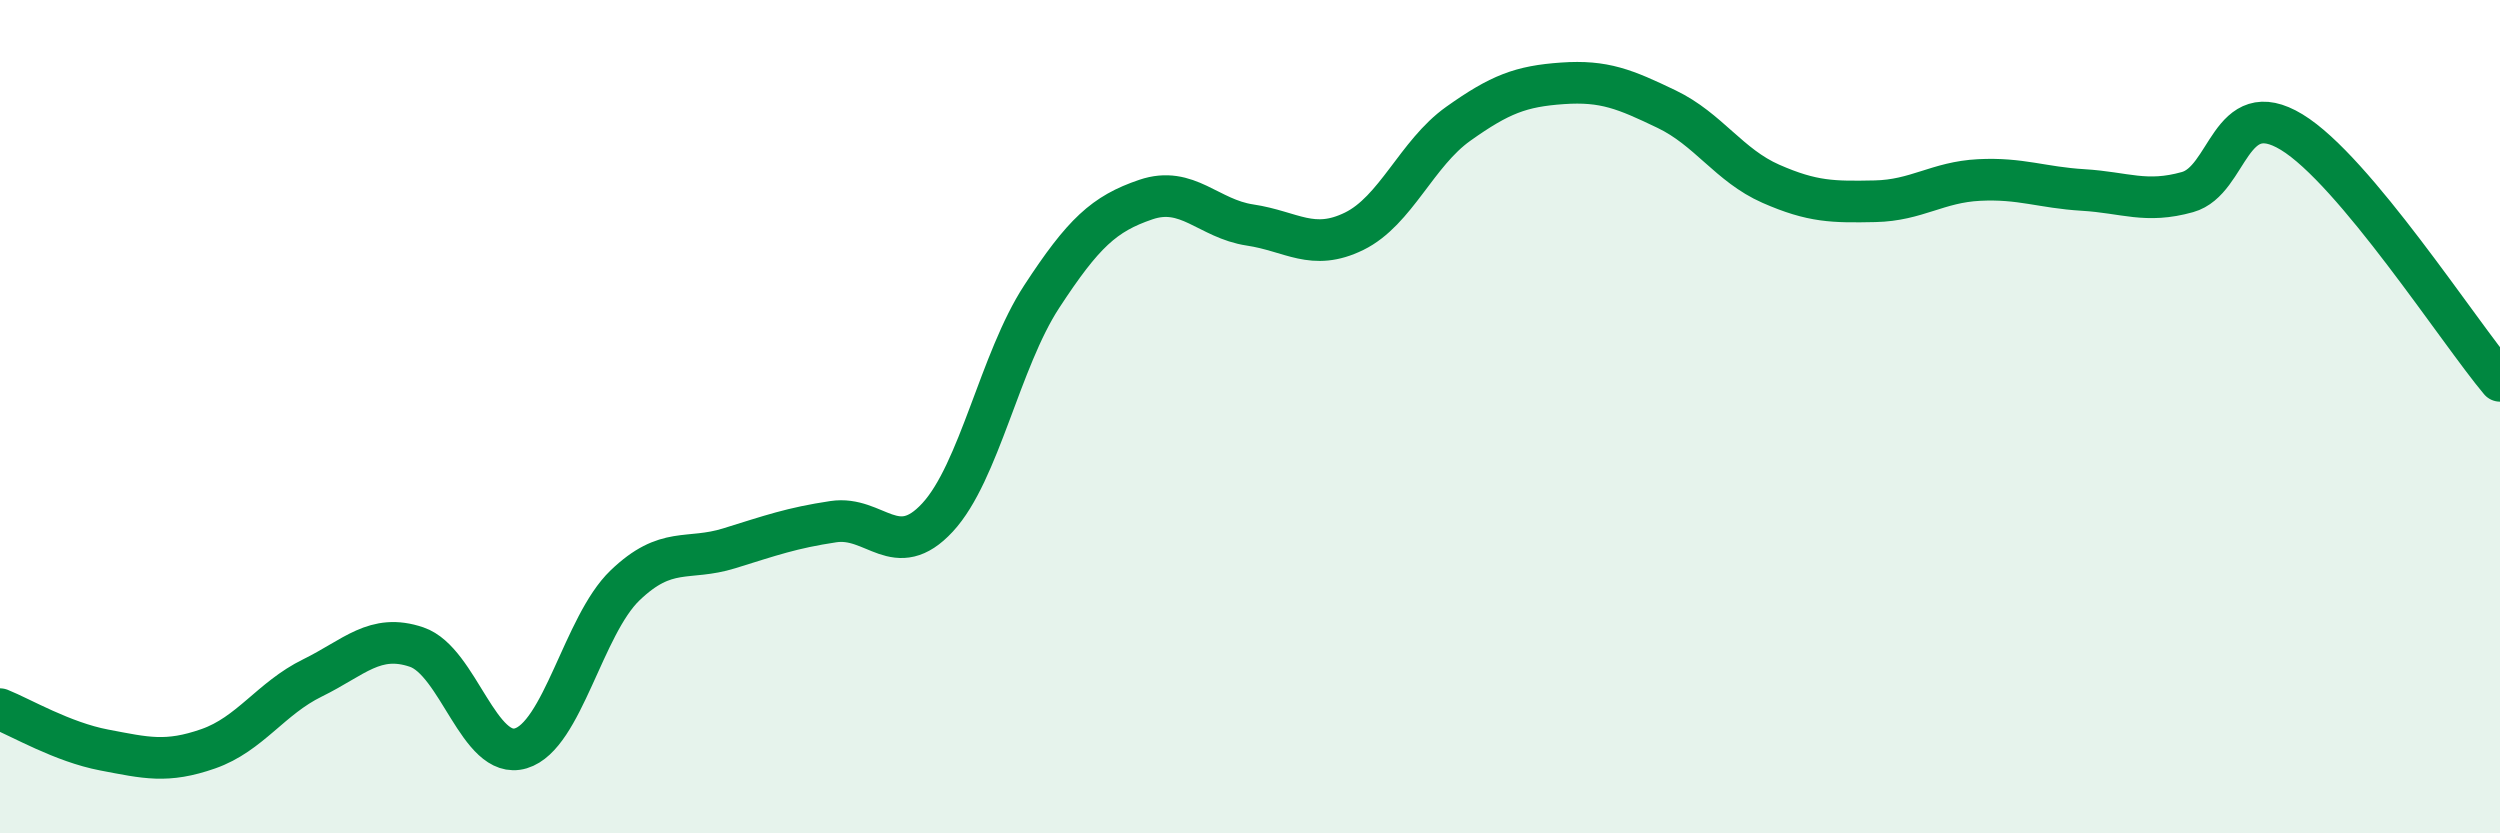
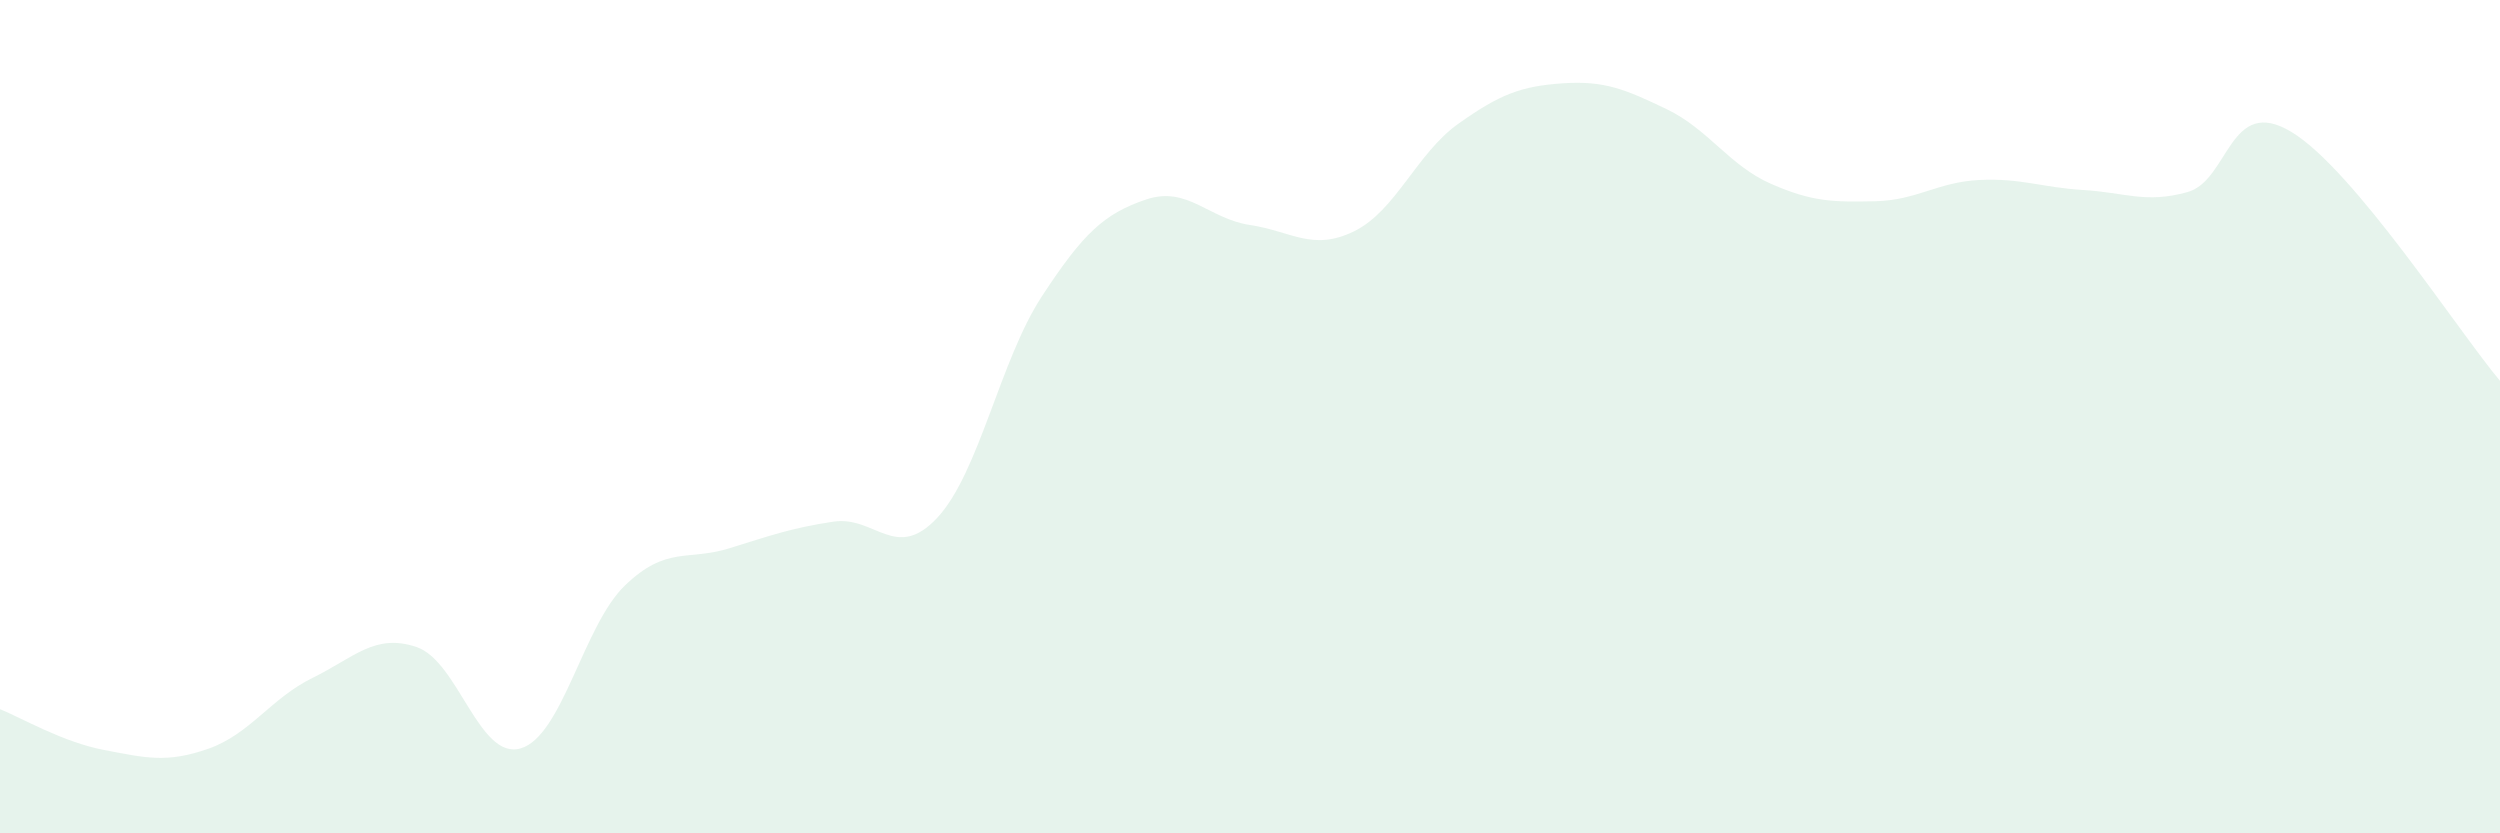
<svg xmlns="http://www.w3.org/2000/svg" width="60" height="20" viewBox="0 0 60 20">
  <path d="M 0,17.02 C 0.5,17.22 1.5,17.81 2.5,18 C 3.5,18.19 4,18.32 5,17.97 C 6,17.62 6.5,16.76 7.5,16.27 C 8.5,15.78 9,15.19 10,15.53 C 11,15.87 11.5,18.26 12.5,17.96 C 13.5,17.66 14,15.01 15,14.05 C 16,13.09 16.5,13.47 17.5,13.16 C 18.5,12.85 19,12.67 20,12.52 C 21,12.37 21.5,13.5 22.5,12.42 C 23.5,11.34 24,8.65 25,7.12 C 26,5.59 26.5,5.13 27.5,4.79 C 28.5,4.45 29,5.25 30,5.4 C 31,5.55 31.5,6.04 32.5,5.55 C 33.5,5.06 34,3.68 35,2.97 C 36,2.26 36.5,2.07 37.5,2 C 38.5,1.93 39,2.14 40,2.62 C 41,3.1 41.5,3.97 42.5,4.41 C 43.5,4.85 44,4.85 45,4.83 C 46,4.81 46.5,4.37 47.5,4.32 C 48.5,4.27 49,4.5 50,4.56 C 51,4.62 51.5,4.89 52.5,4.61 C 53.5,4.33 53.5,2.26 55,3.17 C 56.5,4.08 59,7.95 60,9.14L60 20L0 20Z" fill="#008740" opacity="0.1" stroke-linecap="round" stroke-linejoin="round" />
-   <path d="M 0,17.02 C 0.5,17.22 1.5,17.81 2.5,18 C 3.5,18.19 4,18.32 5,17.97 C 6,17.62 6.5,16.76 7.5,16.27 C 8.5,15.78 9,15.19 10,15.53 C 11,15.87 11.5,18.26 12.5,17.96 C 13.5,17.66 14,15.01 15,14.05 C 16,13.09 16.5,13.47 17.5,13.16 C 18.5,12.85 19,12.67 20,12.52 C 21,12.37 21.5,13.5 22.5,12.42 C 23.5,11.34 24,8.65 25,7.12 C 26,5.59 26.5,5.13 27.5,4.79 C 28.5,4.45 29,5.25 30,5.4 C 31,5.55 31.5,6.04 32.5,5.55 C 33.5,5.06 34,3.68 35,2.97 C 36,2.26 36.5,2.07 37.5,2 C 38.5,1.93 39,2.14 40,2.62 C 41,3.1 41.5,3.97 42.5,4.41 C 43.5,4.85 44,4.85 45,4.83 C 46,4.81 46.5,4.37 47.5,4.32 C 48.5,4.27 49,4.5 50,4.56 C 51,4.62 51.5,4.89 52.5,4.61 C 53.5,4.33 53.5,2.26 55,3.17 C 56.5,4.08 59,7.95 60,9.14" stroke="#008740" stroke-width="1" fill="none" stroke-linecap="round" stroke-linejoin="round" />
</svg>